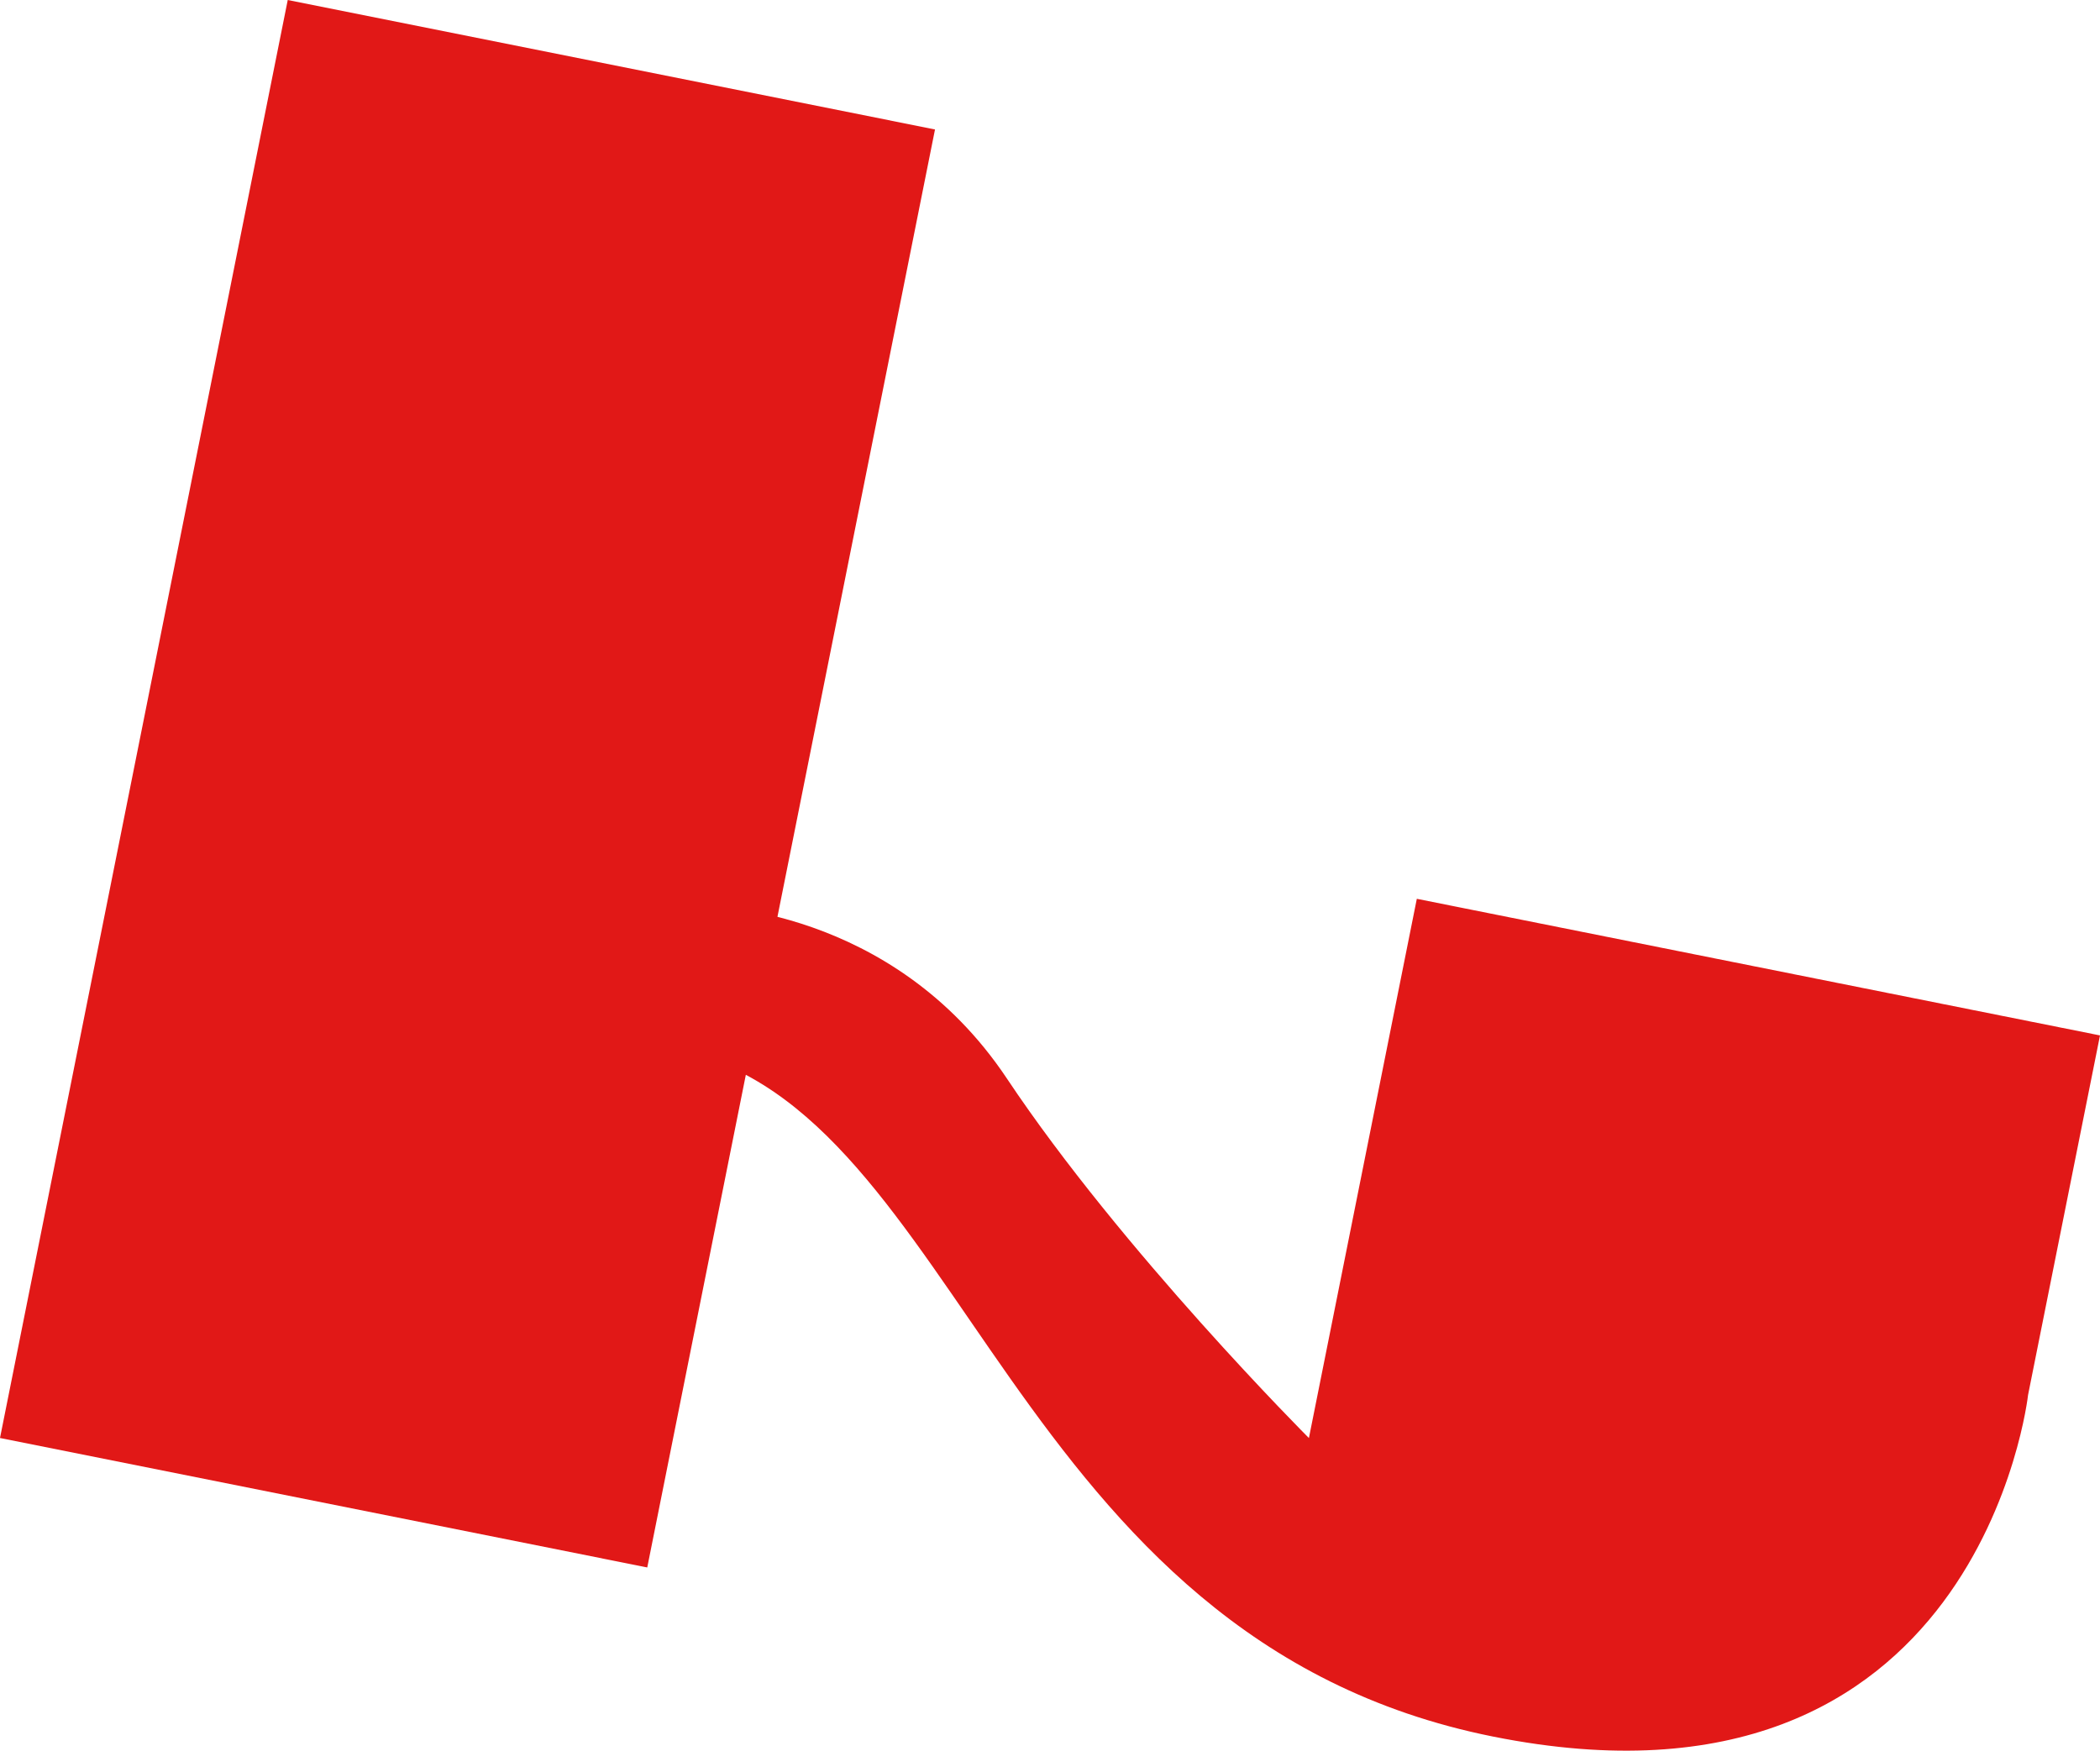
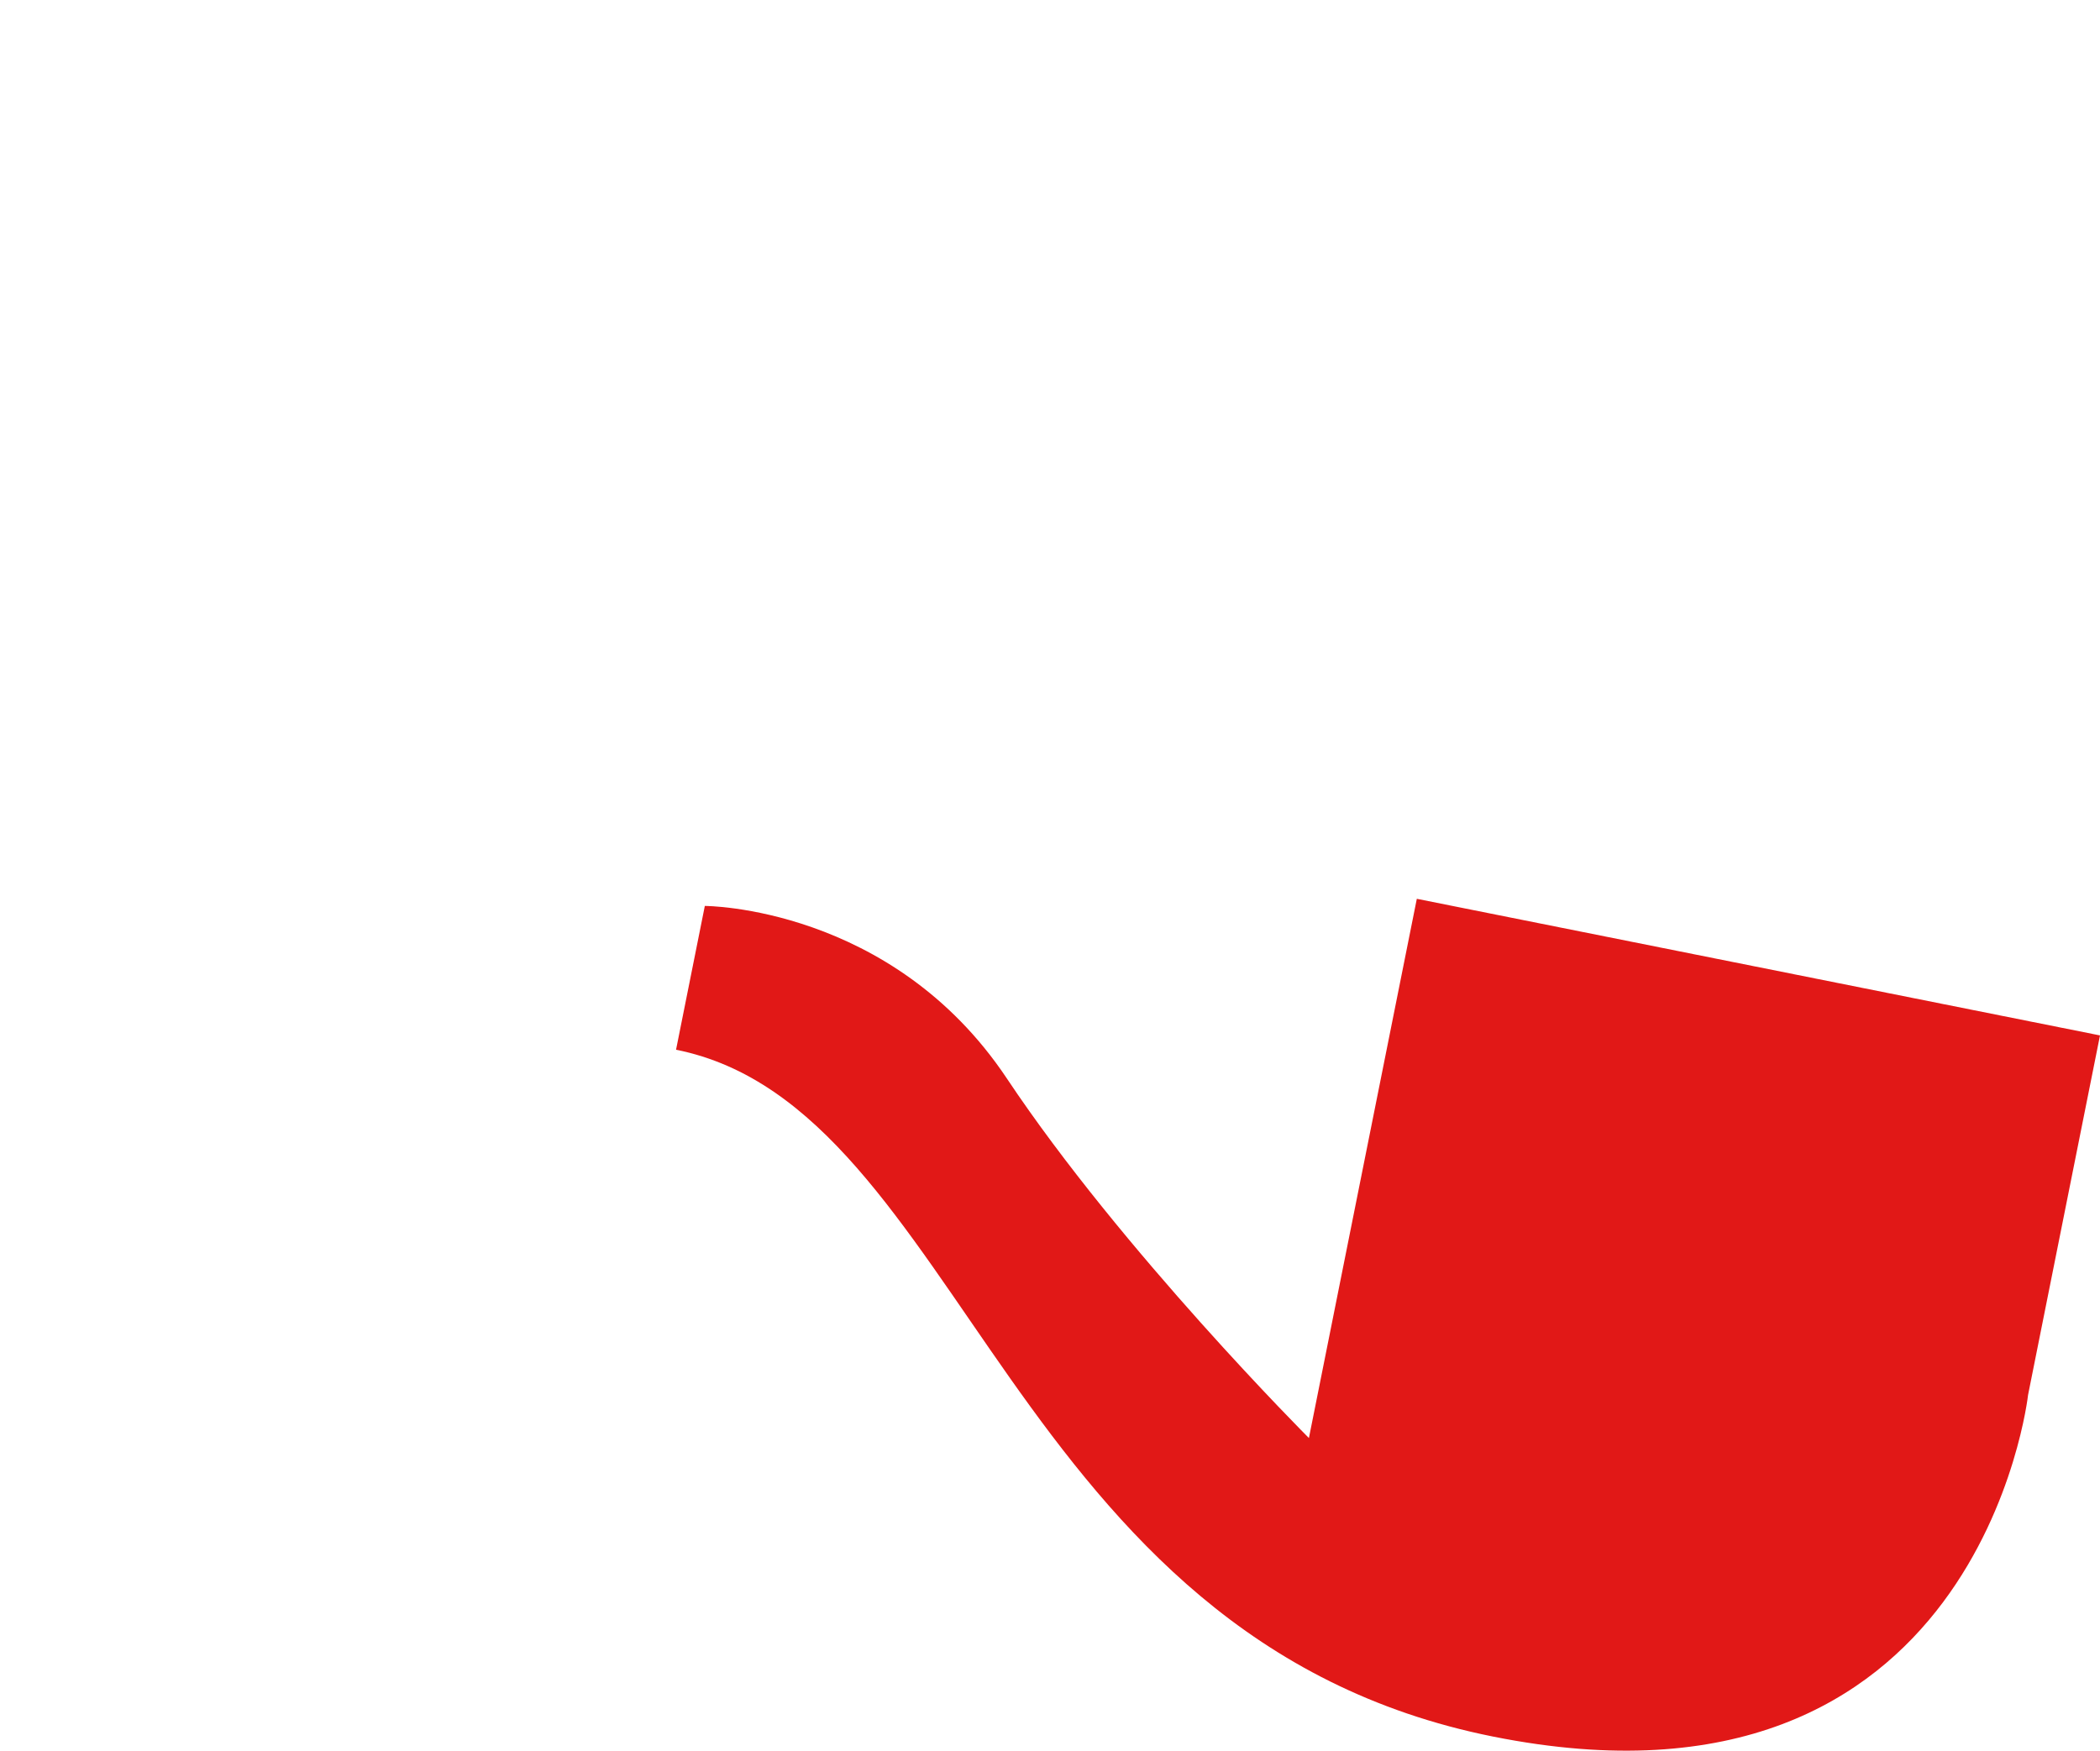
<svg xmlns="http://www.w3.org/2000/svg" id="uuid-6460e38e-540d-4908-ad5b-6ccce29fa4ab" width="59.47" height="49.59" viewBox="0 0 59.47 49.59">
  <defs>
    <style>.uuid-3c0897a9-017f-4904-8993-db1a4bce84c2{fill:#E11817;}</style>
  </defs>
  <g id="uuid-d6a17727-94cb-48bc-ae92-04aaf3832a9e">
-     <rect class="uuid-3c0897a9-017f-4904-8993-db1a4bce84c2" x="-7.531" y="12.853" width="41.539" height="18.693" transform="translate(-11.126 30.826) rotate(-78.687)" />
    <path class="uuid-3c0897a9-017f-4904-8993-db1a4bce84c2" d="M40.122,25.459l19.348,3.87-2.037,10.183s-1.374,12.434-15.147,9.678c-13.773-2.755-14.995-17.826-23.141-19.456l.815-4.073s5.295 0,8.554,4.888c3.258,4.888,8.553,10.184,8.553,10.184l3.056-15.274Z" />
  </g>
</svg>